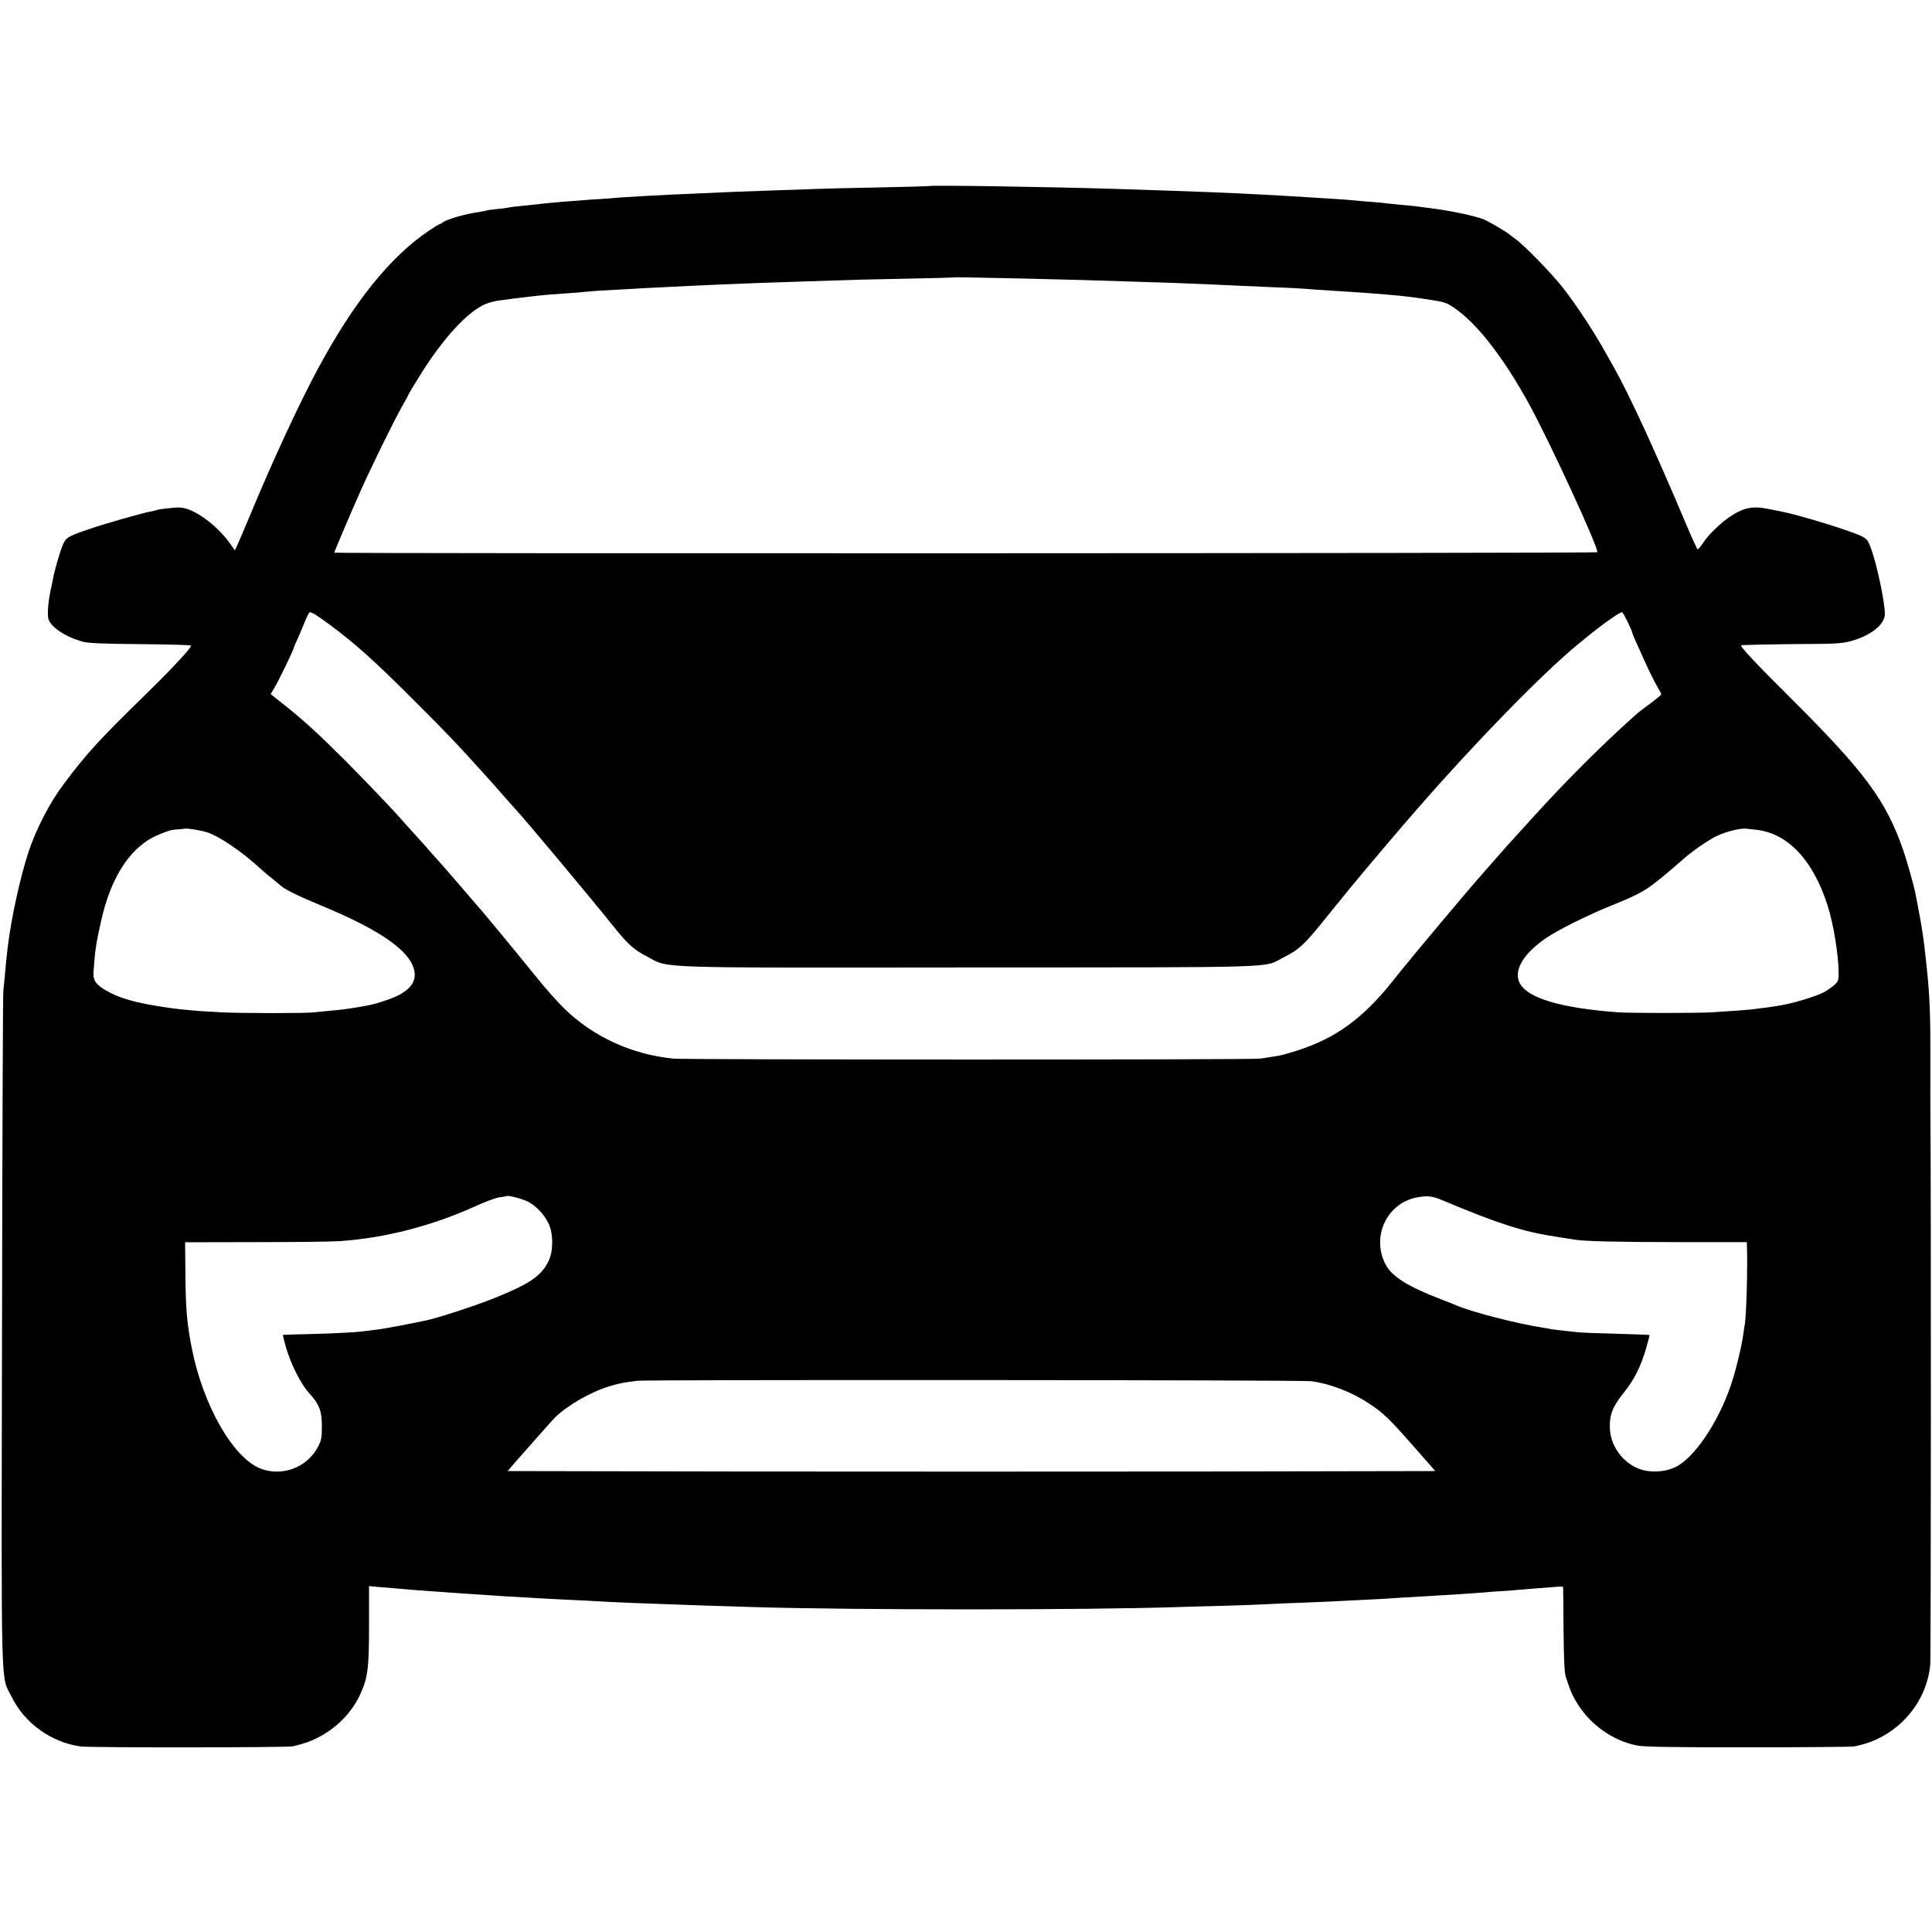
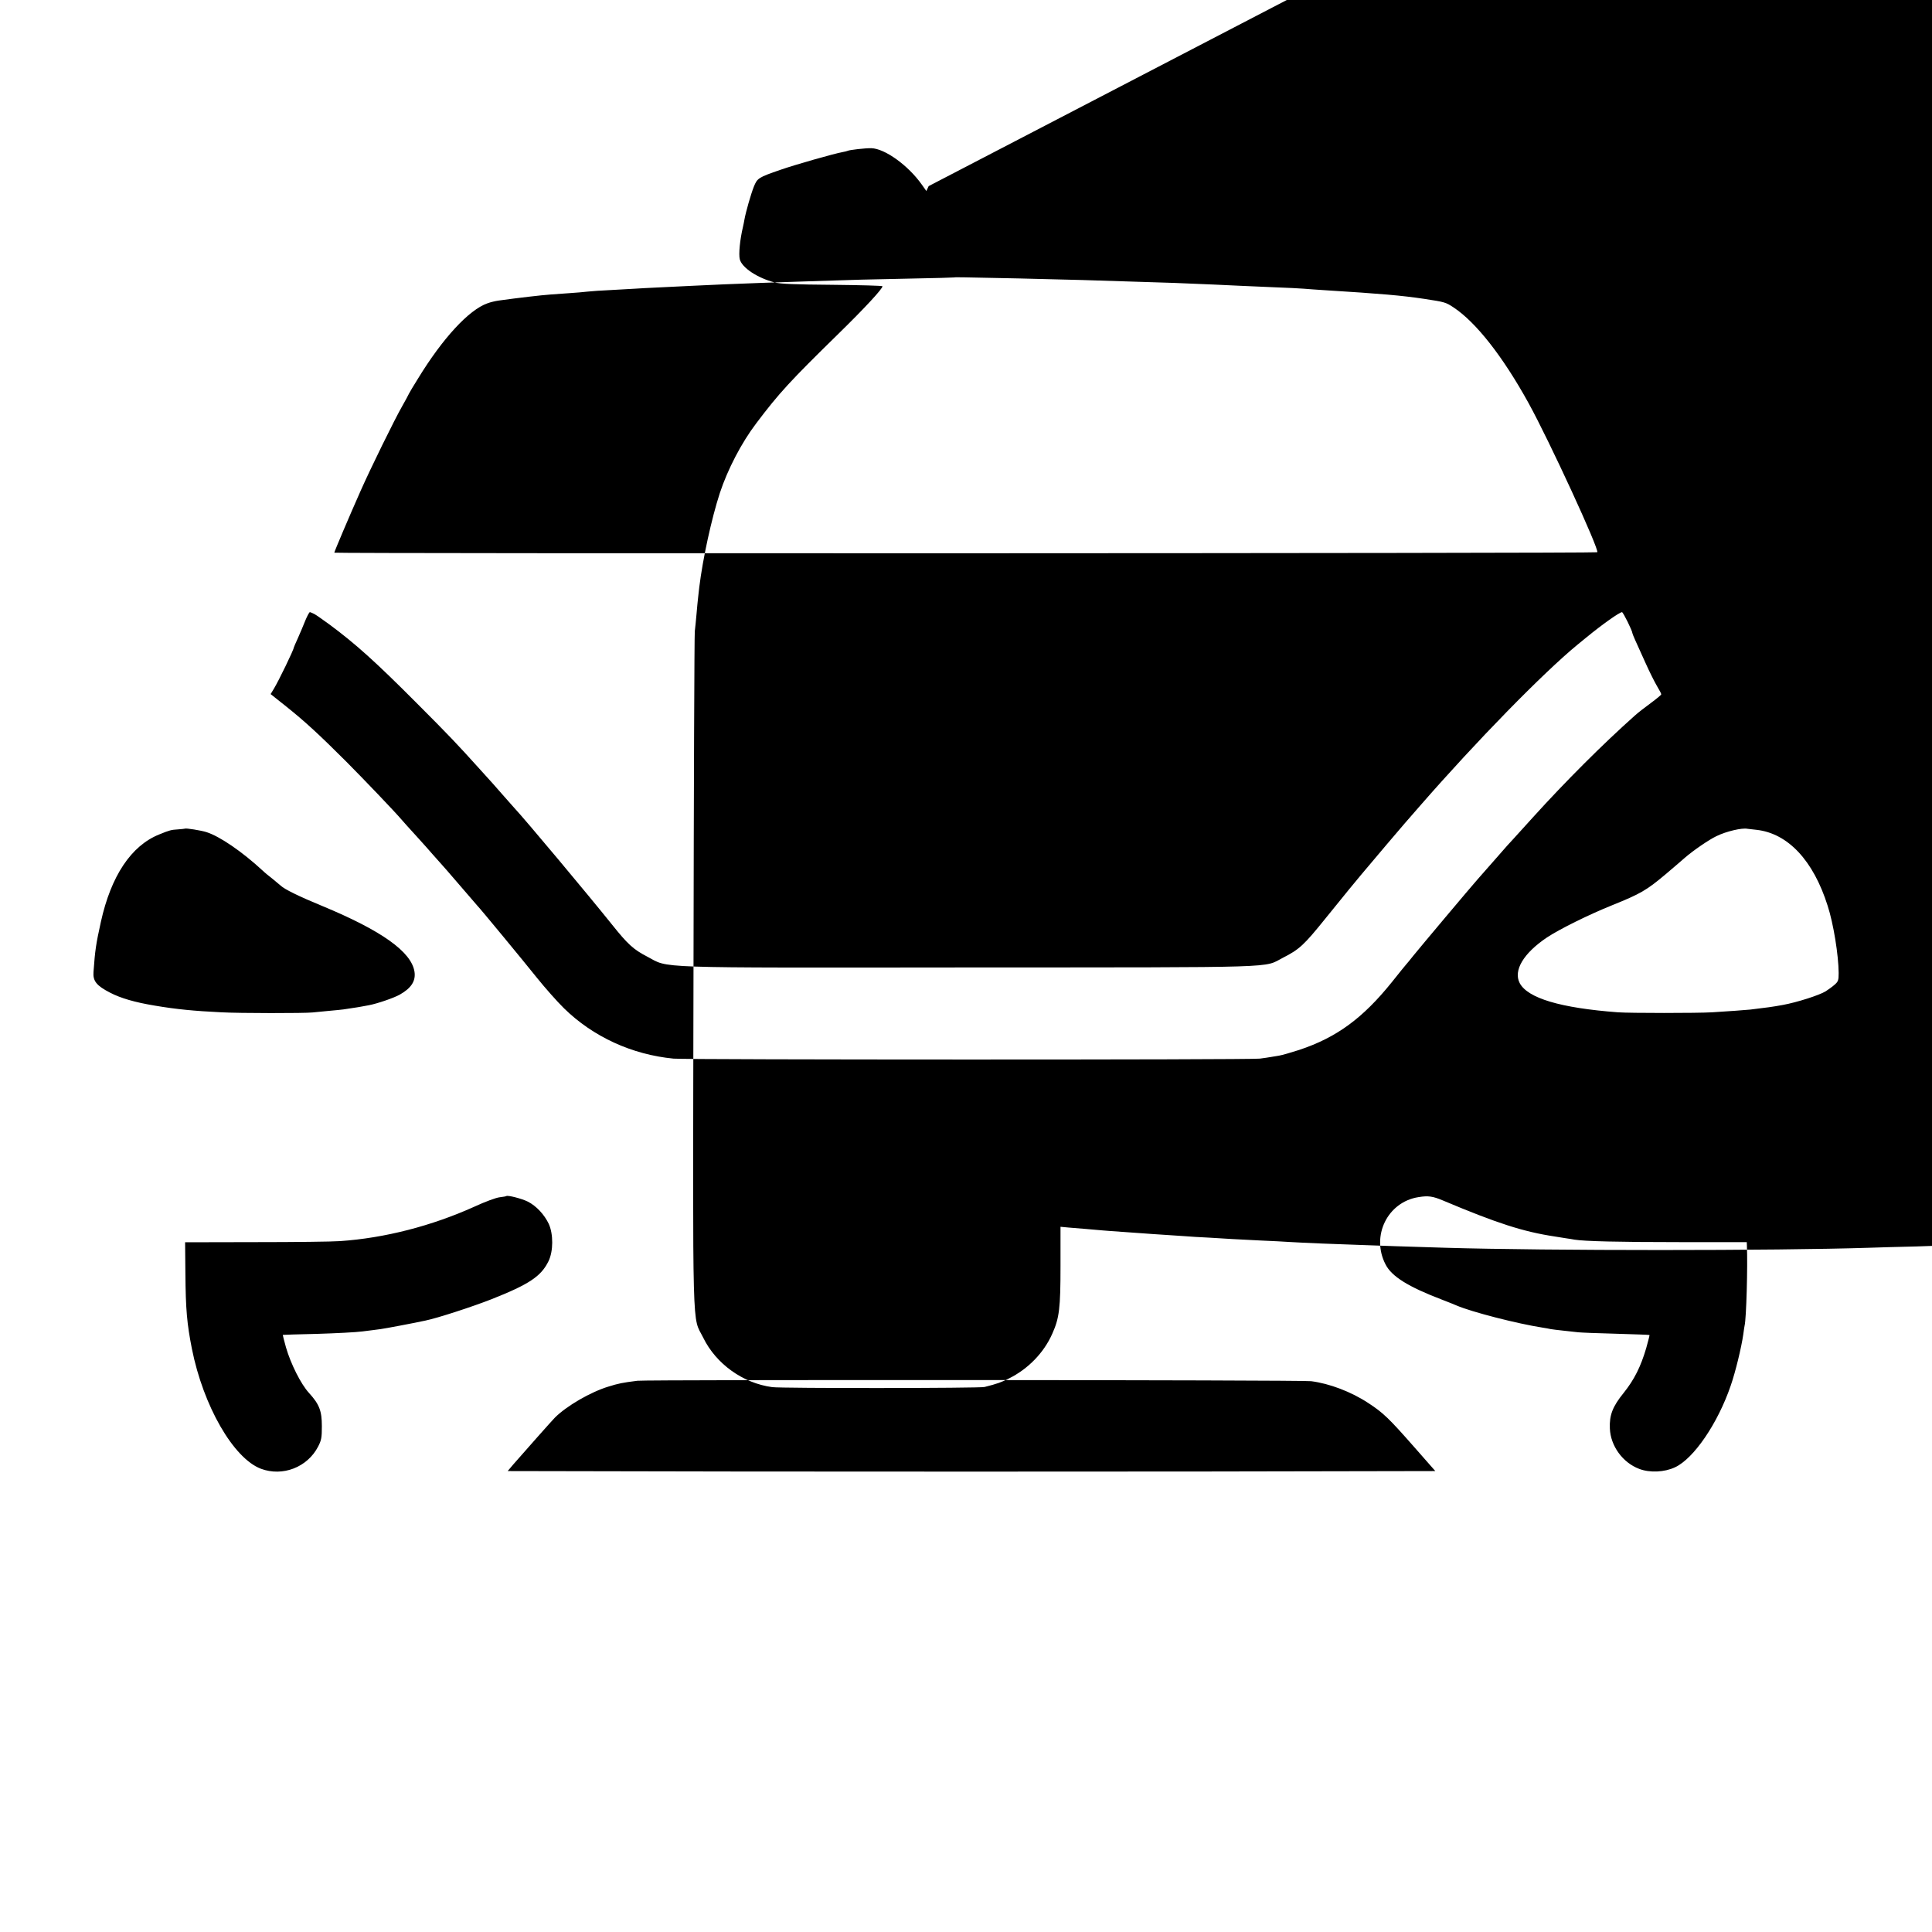
<svg xmlns="http://www.w3.org/2000/svg" width="1335pt" height="1335pt" viewBox="0 0 1335 1335" preserveAspectRatio="xMidYMid meet">
  <g transform="translate(0,1335) scale(0.1,-0.1)" fill="#000000" stroke="none">
-     <path d="M6417 12064 c-1 -1 -150 -5 -332 -9 -181 -3 -373 -8 -425 -10 -52 -2 -183 -6 -290 -10 -239 -8 -367 -13 -530 -21 -69 -3 -161 -7 -205 -9 -123 -6 -305 -16 -355 -20 -25 -3 -83 -7 -130 -10 -47 -3 -110 -7 -140 -10 -30 -2 -89 -7 -130 -10 -41 -4 -91 -8 -110 -10 -19 -2 -60 -7 -90 -10 -109 -11 -155 -16 -170 -20 -8 -2 -44 -7 -80 -10 -36 -4 -67 -8 -70 -10 -3 -2 -26 -6 -50 -10 -94 -13 -225 -51 -251 -72 -8 -7 -19 -13 -23 -13 -4 0 -35 -19 -69 -42 -270 -181 -523 -496 -771 -958 -131 -243 -313 -637 -472 -1020 -38 -91 -76 -180 -85 -199 l-16 -34 -31 44 c-94 133 -256 250 -350 252 -39 1 -152 -12 -162 -18 -4 -2 -20 -6 -36 -9 -57 -10 -331 -88 -428 -122 -154 -53 -161 -58 -185 -117 -20 -50 -56 -176 -65 -227 -2 -14 -7 -36 -10 -50 -21 -88 -31 -190 -22 -225 15 -58 122 -129 242 -160 40 -10 142 -14 399 -16 190 -2 345 -6 345 -10 0 -18 -122 -150 -304 -328 -334 -327 -410 -409 -569 -620 -101 -133 -197 -317 -251 -481 -57 -175 -118 -454 -142 -650 -3 -30 -8 -66 -9 -80 -2 -14 -6 -61 -10 -105 -4 -44 -9 -98 -12 -120 -3 -22 -7 -1082 -9 -2355 -5 -2583 -10 -2370 67 -2526 89 -182 275 -315 477 -342 62 -9 1434 -8 1467 1 88 22 117 33 167 58 134 66 244 179 302 312 48 107 56 176 56 466 l0 271 53 -5 c28 -2 84 -7 122 -10 39 -3 90 -8 115 -10 25 -2 86 -7 135 -10 50 -4 113 -8 140 -10 28 -2 93 -7 145 -10 52 -3 120 -8 150 -10 30 -3 105 -7 165 -10 61 -4 135 -8 165 -10 30 -2 118 -6 195 -10 77 -3 165 -8 195 -10 30 -2 134 -7 230 -11 96 -3 207 -8 245 -9 76 -3 415 -15 603 -20 708 -21 2281 -21 2930 0 51 2 198 6 325 9 128 4 259 9 292 11 33 2 139 7 235 10 96 4 202 8 235 10 33 2 121 6 195 10 74 3 158 8 185 10 28 2 102 7 165 10 261 15 412 25 470 30 25 3 83 7 130 10 47 3 105 7 130 10 25 2 81 7 125 10 44 3 101 8 128 10 26 3 47 2 48 -2 1 -5 2 -136 3 -293 2 -203 6 -297 15 -325 34 -104 44 -127 79 -184 91 -149 245 -258 412 -292 50 -10 225 -13 760 -13 382 0 715 3 740 6 25 4 70 16 100 26 237 84 405 295 428 540 5 56 6 3332 1 3842 -1 30 0 179 0 330 1 302 -5 455 -24 630 -2 19 -6 62 -10 94 -10 101 -25 203 -51 336 -8 41 -16 85 -19 97 -9 51 -58 223 -82 293 -120 348 -263 541 -773 1050 -249 247 -361 367 -348 371 8 3 251 8 461 9 193 1 238 4 300 21 131 36 226 110 231 180 5 68 -55 355 -99 469 -18 48 -27 58 -66 77 -80 38 -431 146 -553 169 -12 2 -50 10 -86 17 -108 23 -175 9 -270 -56 -66 -45 -147 -125 -182 -179 -17 -26 -34 -45 -38 -43 -5 3 -43 87 -85 187 -209 495 -390 888 -495 1073 -13 22 -34 60 -48 85 -80 146 -203 334 -301 460 -73 94 -264 291 -326 336 -22 16 -42 31 -45 34 -12 13 -138 87 -175 103 -64 26 -239 63 -390 81 -27 4 -66 8 -85 11 -19 2 -66 7 -105 10 -38 4 -81 8 -95 10 -14 2 -61 7 -105 10 -44 3 -96 8 -115 10 -19 2 -78 7 -130 10 -52 3 -124 8 -160 10 -36 2 -108 7 -160 10 -52 3 -133 7 -180 10 -215 12 -467 22 -1030 40 -467 14 -1274 27 -1283 19z m623 -638 c168 -4 366 -9 440 -11 356 -11 543 -17 635 -20 195 -8 391 -16 460 -20 39 -2 142 -6 230 -10 88 -3 180 -8 205 -10 25 -2 88 -7 140 -10 400 -25 536 -37 690 -60 144 -22 149 -23 205 -60 155 -103 340 -339 517 -660 143 -259 491 -1015 475 -1031 -8 -8 -8727 -10 -8727 -3 0 7 103 250 183 430 67 151 231 486 287 584 22 39 43 77 46 85 4 8 32 56 63 105 170 278 351 474 479 519 21 8 56 16 77 19 137 19 292 37 360 42 22 2 78 6 125 9 47 3 105 8 130 11 25 3 99 8 165 11 66 4 138 8 160 9 22 2 108 6 190 10 83 4 175 8 205 10 69 4 355 16 475 20 50 2 182 6 295 10 391 13 436 14 740 20 167 3 305 7 306 8 3 2 19 2 444 -7z m-4869 -2318 c13 -7 60 -40 104 -72 181 -134 319 -258 600 -540 228 -228 289 -293 435 -455 41 -46 84 -93 95 -105 11 -12 47 -53 80 -91 33 -37 65 -73 70 -79 75 -80 505 -594 675 -806 107 -134 147 -171 242 -220 157 -82 -8 -77 2223 -75 2201 1 2031 -4 2170 67 114 58 146 88 295 273 149 184 197 243 245 300 91 109 280 331 301 355 12 14 61 70 109 125 388 445 849 916 1085 1110 25 20 54 44 65 53 106 87 226 172 243 172 8 0 72 -130 72 -146 0 -3 9 -24 19 -47 10 -23 42 -94 71 -157 28 -63 65 -136 81 -163 16 -26 29 -51 28 -55 0 -4 -33 -31 -72 -60 -40 -29 -90 -68 -112 -88 -219 -195 -479 -455 -700 -699 -139 -153 -169 -187 -181 -199 -5 -6 -47 -54 -93 -106 -46 -52 -95 -108 -110 -125 -42 -47 -401 -474 -446 -530 -22 -28 -42 -52 -45 -55 -3 -3 -49 -59 -102 -126 -201 -250 -382 -383 -641 -469 -56 -18 -118 -36 -137 -39 -19 -3 -46 -8 -60 -10 -14 -3 -47 -7 -75 -11 -67 -9 -3963 -8 -4051 0 -288 28 -556 151 -757 348 -46 45 -131 141 -188 212 -91 114 -394 481 -409 495 -3 3 -59 68 -125 145 -66 77 -127 147 -135 155 -8 9 -30 34 -49 55 -19 22 -70 80 -115 129 -45 49 -89 98 -99 110 -52 61 -259 277 -382 401 -188 188 -289 281 -417 383 l-108 86 22 36 c35 58 138 271 138 285 0 2 13 32 29 67 15 35 39 89 51 121 13 31 27 57 31 57 4 0 17 -6 30 -12z m-744 -1508 c91 -29 244 -133 387 -265 12 -12 45 -39 72 -60 27 -22 51 -42 54 -45 24 -24 130 -76 286 -140 410 -170 616 -316 638 -454 10 -64 -22 -114 -102 -159 -41 -23 -155 -62 -213 -73 -24 -4 -46 -8 -49 -9 -4 -1 -25 -5 -127 -20 -12 -2 -57 -6 -100 -10 -43 -4 -94 -9 -113 -11 -55 -6 -503 -6 -630 1 -188 9 -312 21 -459 46 -140 23 -238 52 -311 90 -93 48 -119 80 -114 143 11 152 17 192 51 346 70 317 209 526 403 604 73 30 83 32 130 35 25 2 46 4 47 5 6 5 113 -12 150 -24z m10710 16 c217 -24 393 -211 492 -525 40 -123 75 -340 76 -464 0 -51 -3 -60 -30 -83 -16 -14 -43 -33 -60 -44 -44 -27 -197 -76 -295 -94 -76 -14 -110 -18 -225 -32 -32 -3 -160 -13 -265 -19 -102 -6 -567 -6 -650 0 -399 30 -624 98 -679 202 -45 87 26 206 188 315 88 58 285 156 451 223 196 79 237 103 367 212 37 32 77 66 88 75 11 9 31 27 45 39 57 50 169 127 220 151 69 34 178 59 215 51 6 -1 33 -4 62 -7z m-8490 -2569 c59 -30 114 -89 145 -154 32 -70 32 -189 -2 -258 -51 -104 -132 -159 -395 -263 -130 -51 -372 -130 -455 -147 -103 -22 -275 -54 -310 -59 -25 -3 -81 -11 -125 -16 -44 -6 -186 -13 -315 -17 -129 -3 -236 -6 -236 -7 -1 0 9 -39 22 -86 33 -114 103 -254 159 -315 72 -79 89 -124 89 -230 0 -78 -3 -97 -26 -141 -74 -143 -245 -209 -395 -153 -190 72 -398 433 -477 829 -34 172 -43 271 -45 521 l-2 215 488 1 c268 0 530 3 582 7 310 21 634 105 929 238 73 34 152 63 175 65 23 3 43 6 45 8 9 8 107 -17 149 -38z m6323 8 c375 -158 555 -216 773 -249 20 -3 54 -9 75 -12 20 -3 48 -7 62 -10 69 -11 299 -17 723 -17 l467 0 1 -26 c6 -138 -4 -506 -16 -551 -1 -3 -5 -30 -9 -60 -13 -91 -54 -260 -87 -355 -89 -260 -255 -504 -385 -564 -72 -34 -174 -39 -247 -11 -114 43 -198 158 -203 279 -4 93 19 152 96 247 73 91 118 182 155 308 14 49 24 90 23 91 -2 2 -106 5 -233 9 -126 3 -243 8 -260 10 -16 2 -61 7 -100 11 -38 4 -79 9 -90 11 -11 3 -36 7 -55 10 -179 28 -490 108 -595 153 -11 5 -58 24 -105 42 -230 88 -344 159 -386 242 -102 196 14 432 228 465 67 11 99 6 168 -23z m-910 -1249 c126 -16 277 -73 395 -151 103 -67 143 -106 318 -305 l145 -165 -1605 -3 c-882 -1 -2325 -1 -3205 0 l-1600 3 38 45 c82 94 270 306 288 324 81 81 246 177 371 215 68 21 95 27 200 40 69 8 4586 6 4655 -3z" />
+     <path d="M6417 12064 l-16 -34 -31 44 c-94 133 -256 250 -350 252 -39 1 -152 -12 -162 -18 -4 -2 -20 -6 -36 -9 -57 -10 -331 -88 -428 -122 -154 -53 -161 -58 -185 -117 -20 -50 -56 -176 -65 -227 -2 -14 -7 -36 -10 -50 -21 -88 -31 -190 -22 -225 15 -58 122 -129 242 -160 40 -10 142 -14 399 -16 190 -2 345 -6 345 -10 0 -18 -122 -150 -304 -328 -334 -327 -410 -409 -569 -620 -101 -133 -197 -317 -251 -481 -57 -175 -118 -454 -142 -650 -3 -30 -8 -66 -9 -80 -2 -14 -6 -61 -10 -105 -4 -44 -9 -98 -12 -120 -3 -22 -7 -1082 -9 -2355 -5 -2583 -10 -2370 67 -2526 89 -182 275 -315 477 -342 62 -9 1434 -8 1467 1 88 22 117 33 167 58 134 66 244 179 302 312 48 107 56 176 56 466 l0 271 53 -5 c28 -2 84 -7 122 -10 39 -3 90 -8 115 -10 25 -2 86 -7 135 -10 50 -4 113 -8 140 -10 28 -2 93 -7 145 -10 52 -3 120 -8 150 -10 30 -3 105 -7 165 -10 61 -4 135 -8 165 -10 30 -2 118 -6 195 -10 77 -3 165 -8 195 -10 30 -2 134 -7 230 -11 96 -3 207 -8 245 -9 76 -3 415 -15 603 -20 708 -21 2281 -21 2930 0 51 2 198 6 325 9 128 4 259 9 292 11 33 2 139 7 235 10 96 4 202 8 235 10 33 2 121 6 195 10 74 3 158 8 185 10 28 2 102 7 165 10 261 15 412 25 470 30 25 3 83 7 130 10 47 3 105 7 130 10 25 2 81 7 125 10 44 3 101 8 128 10 26 3 47 2 48 -2 1 -5 2 -136 3 -293 2 -203 6 -297 15 -325 34 -104 44 -127 79 -184 91 -149 245 -258 412 -292 50 -10 225 -13 760 -13 382 0 715 3 740 6 25 4 70 16 100 26 237 84 405 295 428 540 5 56 6 3332 1 3842 -1 30 0 179 0 330 1 302 -5 455 -24 630 -2 19 -6 62 -10 94 -10 101 -25 203 -51 336 -8 41 -16 85 -19 97 -9 51 -58 223 -82 293 -120 348 -263 541 -773 1050 -249 247 -361 367 -348 371 8 3 251 8 461 9 193 1 238 4 300 21 131 36 226 110 231 180 5 68 -55 355 -99 469 -18 48 -27 58 -66 77 -80 38 -431 146 -553 169 -12 2 -50 10 -86 17 -108 23 -175 9 -270 -56 -66 -45 -147 -125 -182 -179 -17 -26 -34 -45 -38 -43 -5 3 -43 87 -85 187 -209 495 -390 888 -495 1073 -13 22 -34 60 -48 85 -80 146 -203 334 -301 460 -73 94 -264 291 -326 336 -22 16 -42 31 -45 34 -12 13 -138 87 -175 103 -64 26 -239 63 -390 81 -27 4 -66 8 -85 11 -19 2 -66 7 -105 10 -38 4 -81 8 -95 10 -14 2 -61 7 -105 10 -44 3 -96 8 -115 10 -19 2 -78 7 -130 10 -52 3 -124 8 -160 10 -36 2 -108 7 -160 10 -52 3 -133 7 -180 10 -215 12 -467 22 -1030 40 -467 14 -1274 27 -1283 19z m623 -638 c168 -4 366 -9 440 -11 356 -11 543 -17 635 -20 195 -8 391 -16 460 -20 39 -2 142 -6 230 -10 88 -3 180 -8 205 -10 25 -2 88 -7 140 -10 400 -25 536 -37 690 -60 144 -22 149 -23 205 -60 155 -103 340 -339 517 -660 143 -259 491 -1015 475 -1031 -8 -8 -8727 -10 -8727 -3 0 7 103 250 183 430 67 151 231 486 287 584 22 39 43 77 46 85 4 8 32 56 63 105 170 278 351 474 479 519 21 8 56 16 77 19 137 19 292 37 360 42 22 2 78 6 125 9 47 3 105 8 130 11 25 3 99 8 165 11 66 4 138 8 160 9 22 2 108 6 190 10 83 4 175 8 205 10 69 4 355 16 475 20 50 2 182 6 295 10 391 13 436 14 740 20 167 3 305 7 306 8 3 2 19 2 444 -7z m-4869 -2318 c13 -7 60 -40 104 -72 181 -134 319 -258 600 -540 228 -228 289 -293 435 -455 41 -46 84 -93 95 -105 11 -12 47 -53 80 -91 33 -37 65 -73 70 -79 75 -80 505 -594 675 -806 107 -134 147 -171 242 -220 157 -82 -8 -77 2223 -75 2201 1 2031 -4 2170 67 114 58 146 88 295 273 149 184 197 243 245 300 91 109 280 331 301 355 12 14 61 70 109 125 388 445 849 916 1085 1110 25 20 54 44 65 53 106 87 226 172 243 172 8 0 72 -130 72 -146 0 -3 9 -24 19 -47 10 -23 42 -94 71 -157 28 -63 65 -136 81 -163 16 -26 29 -51 28 -55 0 -4 -33 -31 -72 -60 -40 -29 -90 -68 -112 -88 -219 -195 -479 -455 -700 -699 -139 -153 -169 -187 -181 -199 -5 -6 -47 -54 -93 -106 -46 -52 -95 -108 -110 -125 -42 -47 -401 -474 -446 -530 -22 -28 -42 -52 -45 -55 -3 -3 -49 -59 -102 -126 -201 -250 -382 -383 -641 -469 -56 -18 -118 -36 -137 -39 -19 -3 -46 -8 -60 -10 -14 -3 -47 -7 -75 -11 -67 -9 -3963 -8 -4051 0 -288 28 -556 151 -757 348 -46 45 -131 141 -188 212 -91 114 -394 481 -409 495 -3 3 -59 68 -125 145 -66 77 -127 147 -135 155 -8 9 -30 34 -49 55 -19 22 -70 80 -115 129 -45 49 -89 98 -99 110 -52 61 -259 277 -382 401 -188 188 -289 281 -417 383 l-108 86 22 36 c35 58 138 271 138 285 0 2 13 32 29 67 15 35 39 89 51 121 13 31 27 57 31 57 4 0 17 -6 30 -12z m-744 -1508 c91 -29 244 -133 387 -265 12 -12 45 -39 72 -60 27 -22 51 -42 54 -45 24 -24 130 -76 286 -140 410 -170 616 -316 638 -454 10 -64 -22 -114 -102 -159 -41 -23 -155 -62 -213 -73 -24 -4 -46 -8 -49 -9 -4 -1 -25 -5 -127 -20 -12 -2 -57 -6 -100 -10 -43 -4 -94 -9 -113 -11 -55 -6 -503 -6 -630 1 -188 9 -312 21 -459 46 -140 23 -238 52 -311 90 -93 48 -119 80 -114 143 11 152 17 192 51 346 70 317 209 526 403 604 73 30 83 32 130 35 25 2 46 4 47 5 6 5 113 -12 150 -24z m10710 16 c217 -24 393 -211 492 -525 40 -123 75 -340 76 -464 0 -51 -3 -60 -30 -83 -16 -14 -43 -33 -60 -44 -44 -27 -197 -76 -295 -94 -76 -14 -110 -18 -225 -32 -32 -3 -160 -13 -265 -19 -102 -6 -567 -6 -650 0 -399 30 -624 98 -679 202 -45 87 26 206 188 315 88 58 285 156 451 223 196 79 237 103 367 212 37 32 77 66 88 75 11 9 31 27 45 39 57 50 169 127 220 151 69 34 178 59 215 51 6 -1 33 -4 62 -7z m-8490 -2569 c59 -30 114 -89 145 -154 32 -70 32 -189 -2 -258 -51 -104 -132 -159 -395 -263 -130 -51 -372 -130 -455 -147 -103 -22 -275 -54 -310 -59 -25 -3 -81 -11 -125 -16 -44 -6 -186 -13 -315 -17 -129 -3 -236 -6 -236 -7 -1 0 9 -39 22 -86 33 -114 103 -254 159 -315 72 -79 89 -124 89 -230 0 -78 -3 -97 -26 -141 -74 -143 -245 -209 -395 -153 -190 72 -398 433 -477 829 -34 172 -43 271 -45 521 l-2 215 488 1 c268 0 530 3 582 7 310 21 634 105 929 238 73 34 152 63 175 65 23 3 43 6 45 8 9 8 107 -17 149 -38z m6323 8 c375 -158 555 -216 773 -249 20 -3 54 -9 75 -12 20 -3 48 -7 62 -10 69 -11 299 -17 723 -17 l467 0 1 -26 c6 -138 -4 -506 -16 -551 -1 -3 -5 -30 -9 -60 -13 -91 -54 -260 -87 -355 -89 -260 -255 -504 -385 -564 -72 -34 -174 -39 -247 -11 -114 43 -198 158 -203 279 -4 93 19 152 96 247 73 91 118 182 155 308 14 49 24 90 23 91 -2 2 -106 5 -233 9 -126 3 -243 8 -260 10 -16 2 -61 7 -100 11 -38 4 -79 9 -90 11 -11 3 -36 7 -55 10 -179 28 -490 108 -595 153 -11 5 -58 24 -105 42 -230 88 -344 159 -386 242 -102 196 14 432 228 465 67 11 99 6 168 -23z m-910 -1249 c126 -16 277 -73 395 -151 103 -67 143 -106 318 -305 l145 -165 -1605 -3 c-882 -1 -2325 -1 -3205 0 l-1600 3 38 45 c82 94 270 306 288 324 81 81 246 177 371 215 68 21 95 27 200 40 69 8 4586 6 4655 -3z" />
  </g>
</svg>